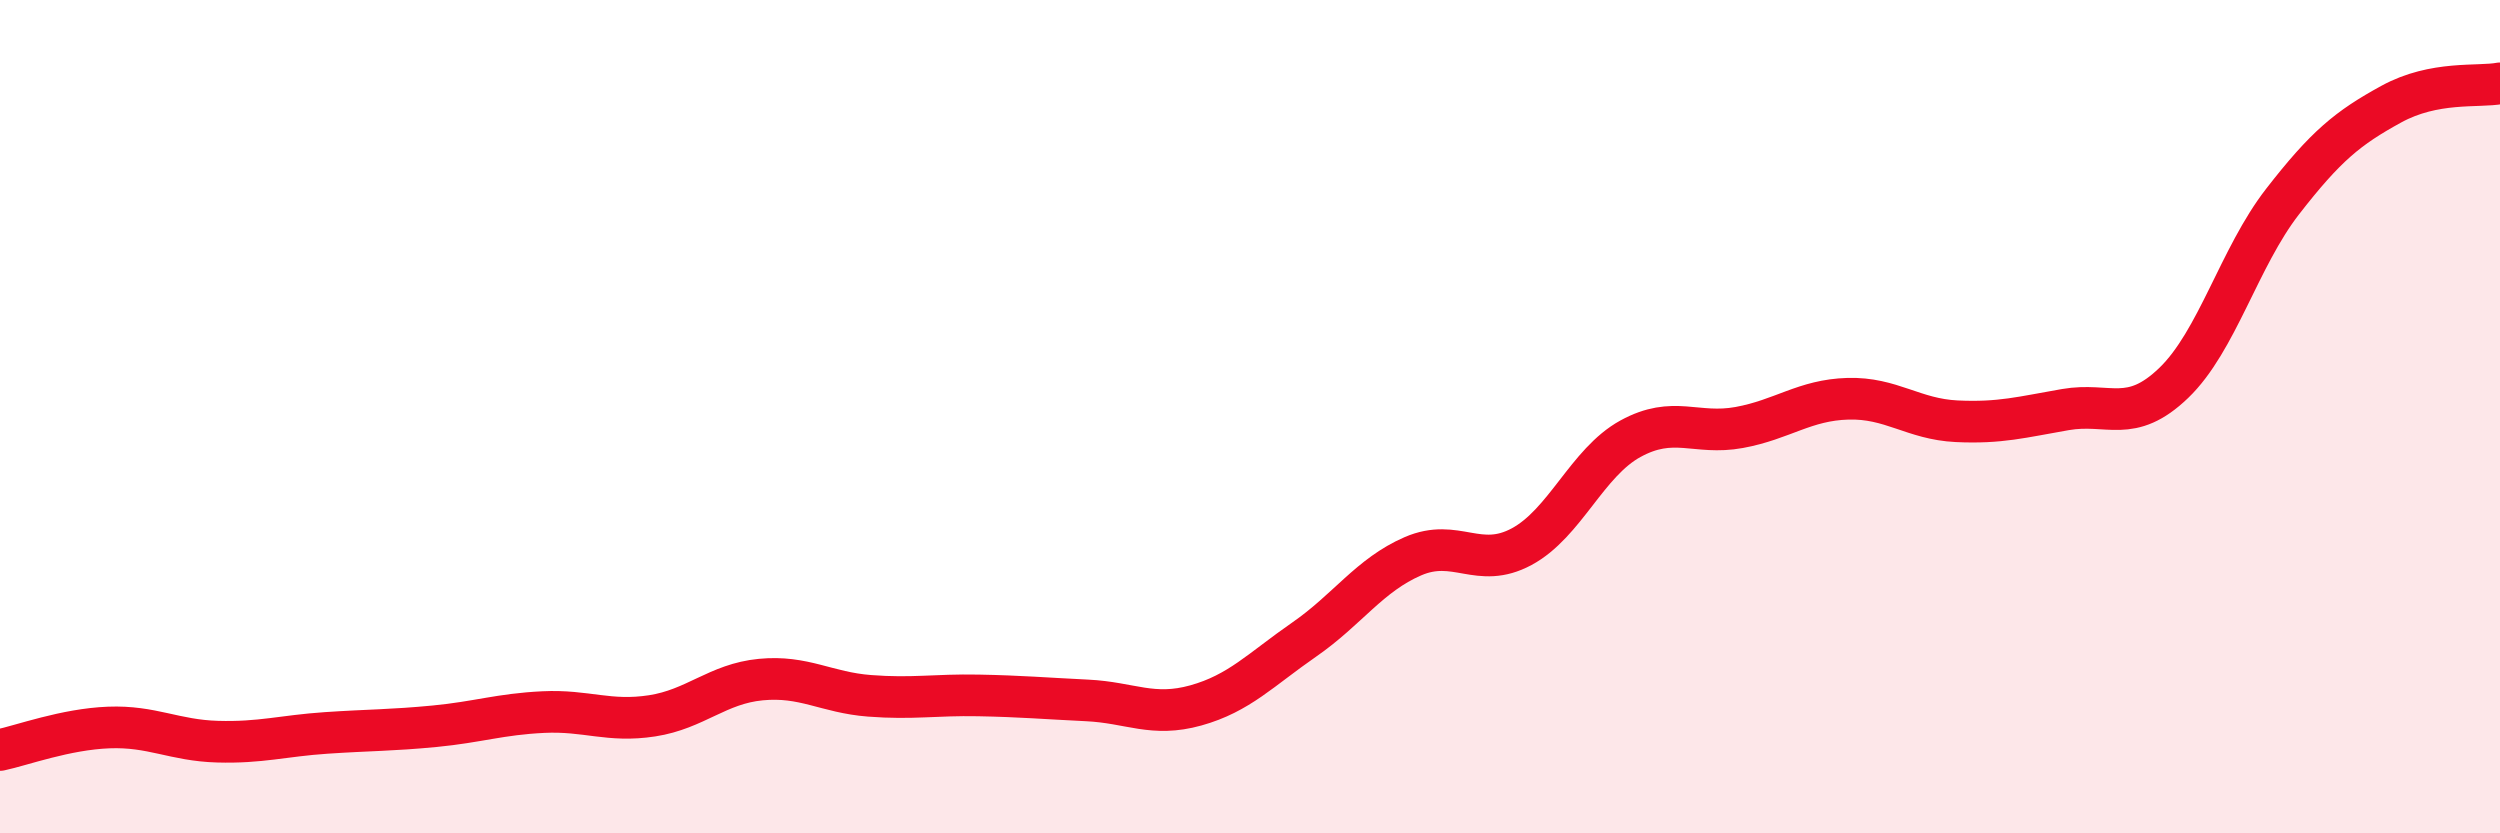
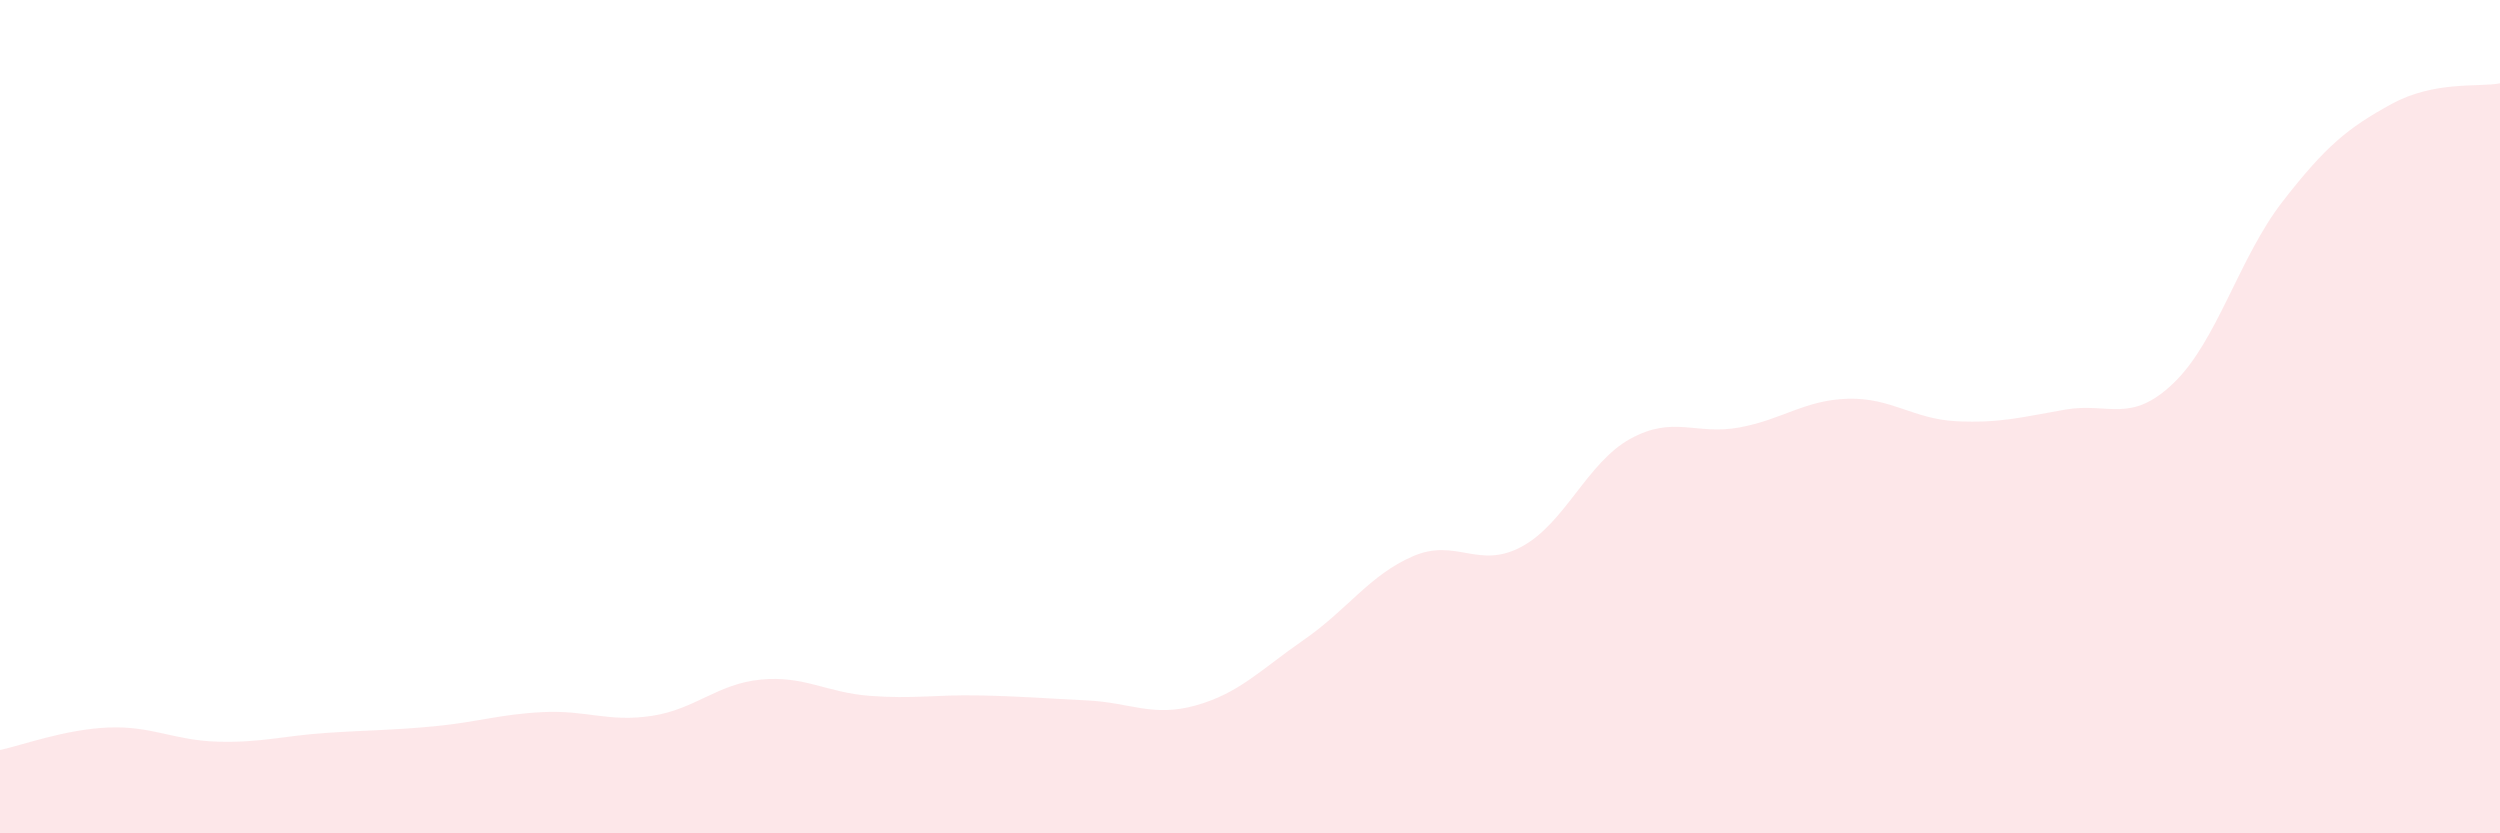
<svg xmlns="http://www.w3.org/2000/svg" width="60" height="20" viewBox="0 0 60 20">
  <path d="M 0,18 C 0.52,17.89 1.57,17.5 2.61,17.46 C 3.65,17.42 4.18,17.77 5.22,17.8 C 6.26,17.83 6.79,17.66 7.83,17.59 C 8.87,17.52 9.39,17.53 10.43,17.43 C 11.47,17.33 12,17.14 13.04,17.09 C 14.08,17.04 14.61,17.34 15.65,17.18 C 16.69,17.02 17.22,16.41 18.26,16.31 C 19.3,16.21 19.83,16.62 20.87,16.7 C 21.91,16.78 22.44,16.67 23.48,16.69 C 24.52,16.71 25.05,16.76 26.09,16.81 C 27.13,16.86 27.66,17.22 28.7,16.93 C 29.74,16.64 30.26,16.07 31.3,15.35 C 32.34,14.63 32.87,13.8 33.91,13.35 C 34.95,12.9 35.48,13.68 36.52,13.12 C 37.56,12.56 38.09,11.1 39.13,10.53 C 40.17,9.96 40.7,10.45 41.74,10.26 C 42.78,10.07 43.31,9.6 44.35,9.57 C 45.39,9.54 45.92,10.06 46.96,10.11 C 48,10.16 48.53,10.01 49.57,9.83 C 50.61,9.65 51.13,10.19 52.17,9.19 C 53.21,8.19 53.74,6.18 54.78,4.84 C 55.82,3.5 56.35,3.07 57.39,2.5 C 58.43,1.93 59.48,2.1 60,2L60 20L0 20Z" fill="#EB0A25" opacity="0.1" stroke-linecap="round" stroke-linejoin="round" />
-   <path d="M 0,18 C 0.52,17.89 1.57,17.5 2.61,17.46 C 3.65,17.42 4.18,17.77 5.22,17.8 C 6.26,17.83 6.79,17.66 7.83,17.59 C 8.87,17.52 9.39,17.53 10.43,17.43 C 11.47,17.33 12,17.14 13.04,17.09 C 14.08,17.04 14.61,17.34 15.65,17.18 C 16.69,17.02 17.22,16.41 18.26,16.31 C 19.3,16.21 19.83,16.62 20.87,16.7 C 21.91,16.78 22.44,16.67 23.48,16.69 C 24.52,16.71 25.05,16.76 26.09,16.81 C 27.13,16.86 27.66,17.22 28.7,16.93 C 29.74,16.64 30.26,16.07 31.3,15.35 C 32.34,14.63 32.87,13.8 33.91,13.35 C 34.95,12.9 35.48,13.68 36.52,13.12 C 37.56,12.56 38.09,11.1 39.13,10.53 C 40.17,9.96 40.7,10.45 41.74,10.26 C 42.78,10.07 43.31,9.6 44.35,9.57 C 45.39,9.54 45.92,10.06 46.96,10.11 C 48,10.16 48.53,10.01 49.57,9.83 C 50.61,9.65 51.13,10.19 52.17,9.19 C 53.21,8.19 53.74,6.18 54.78,4.84 C 55.82,3.5 56.35,3.07 57.39,2.5 C 58.43,1.93 59.48,2.1 60,2" stroke="#EB0A25" stroke-width="1" fill="none" stroke-linecap="round" stroke-linejoin="round" />
</svg>